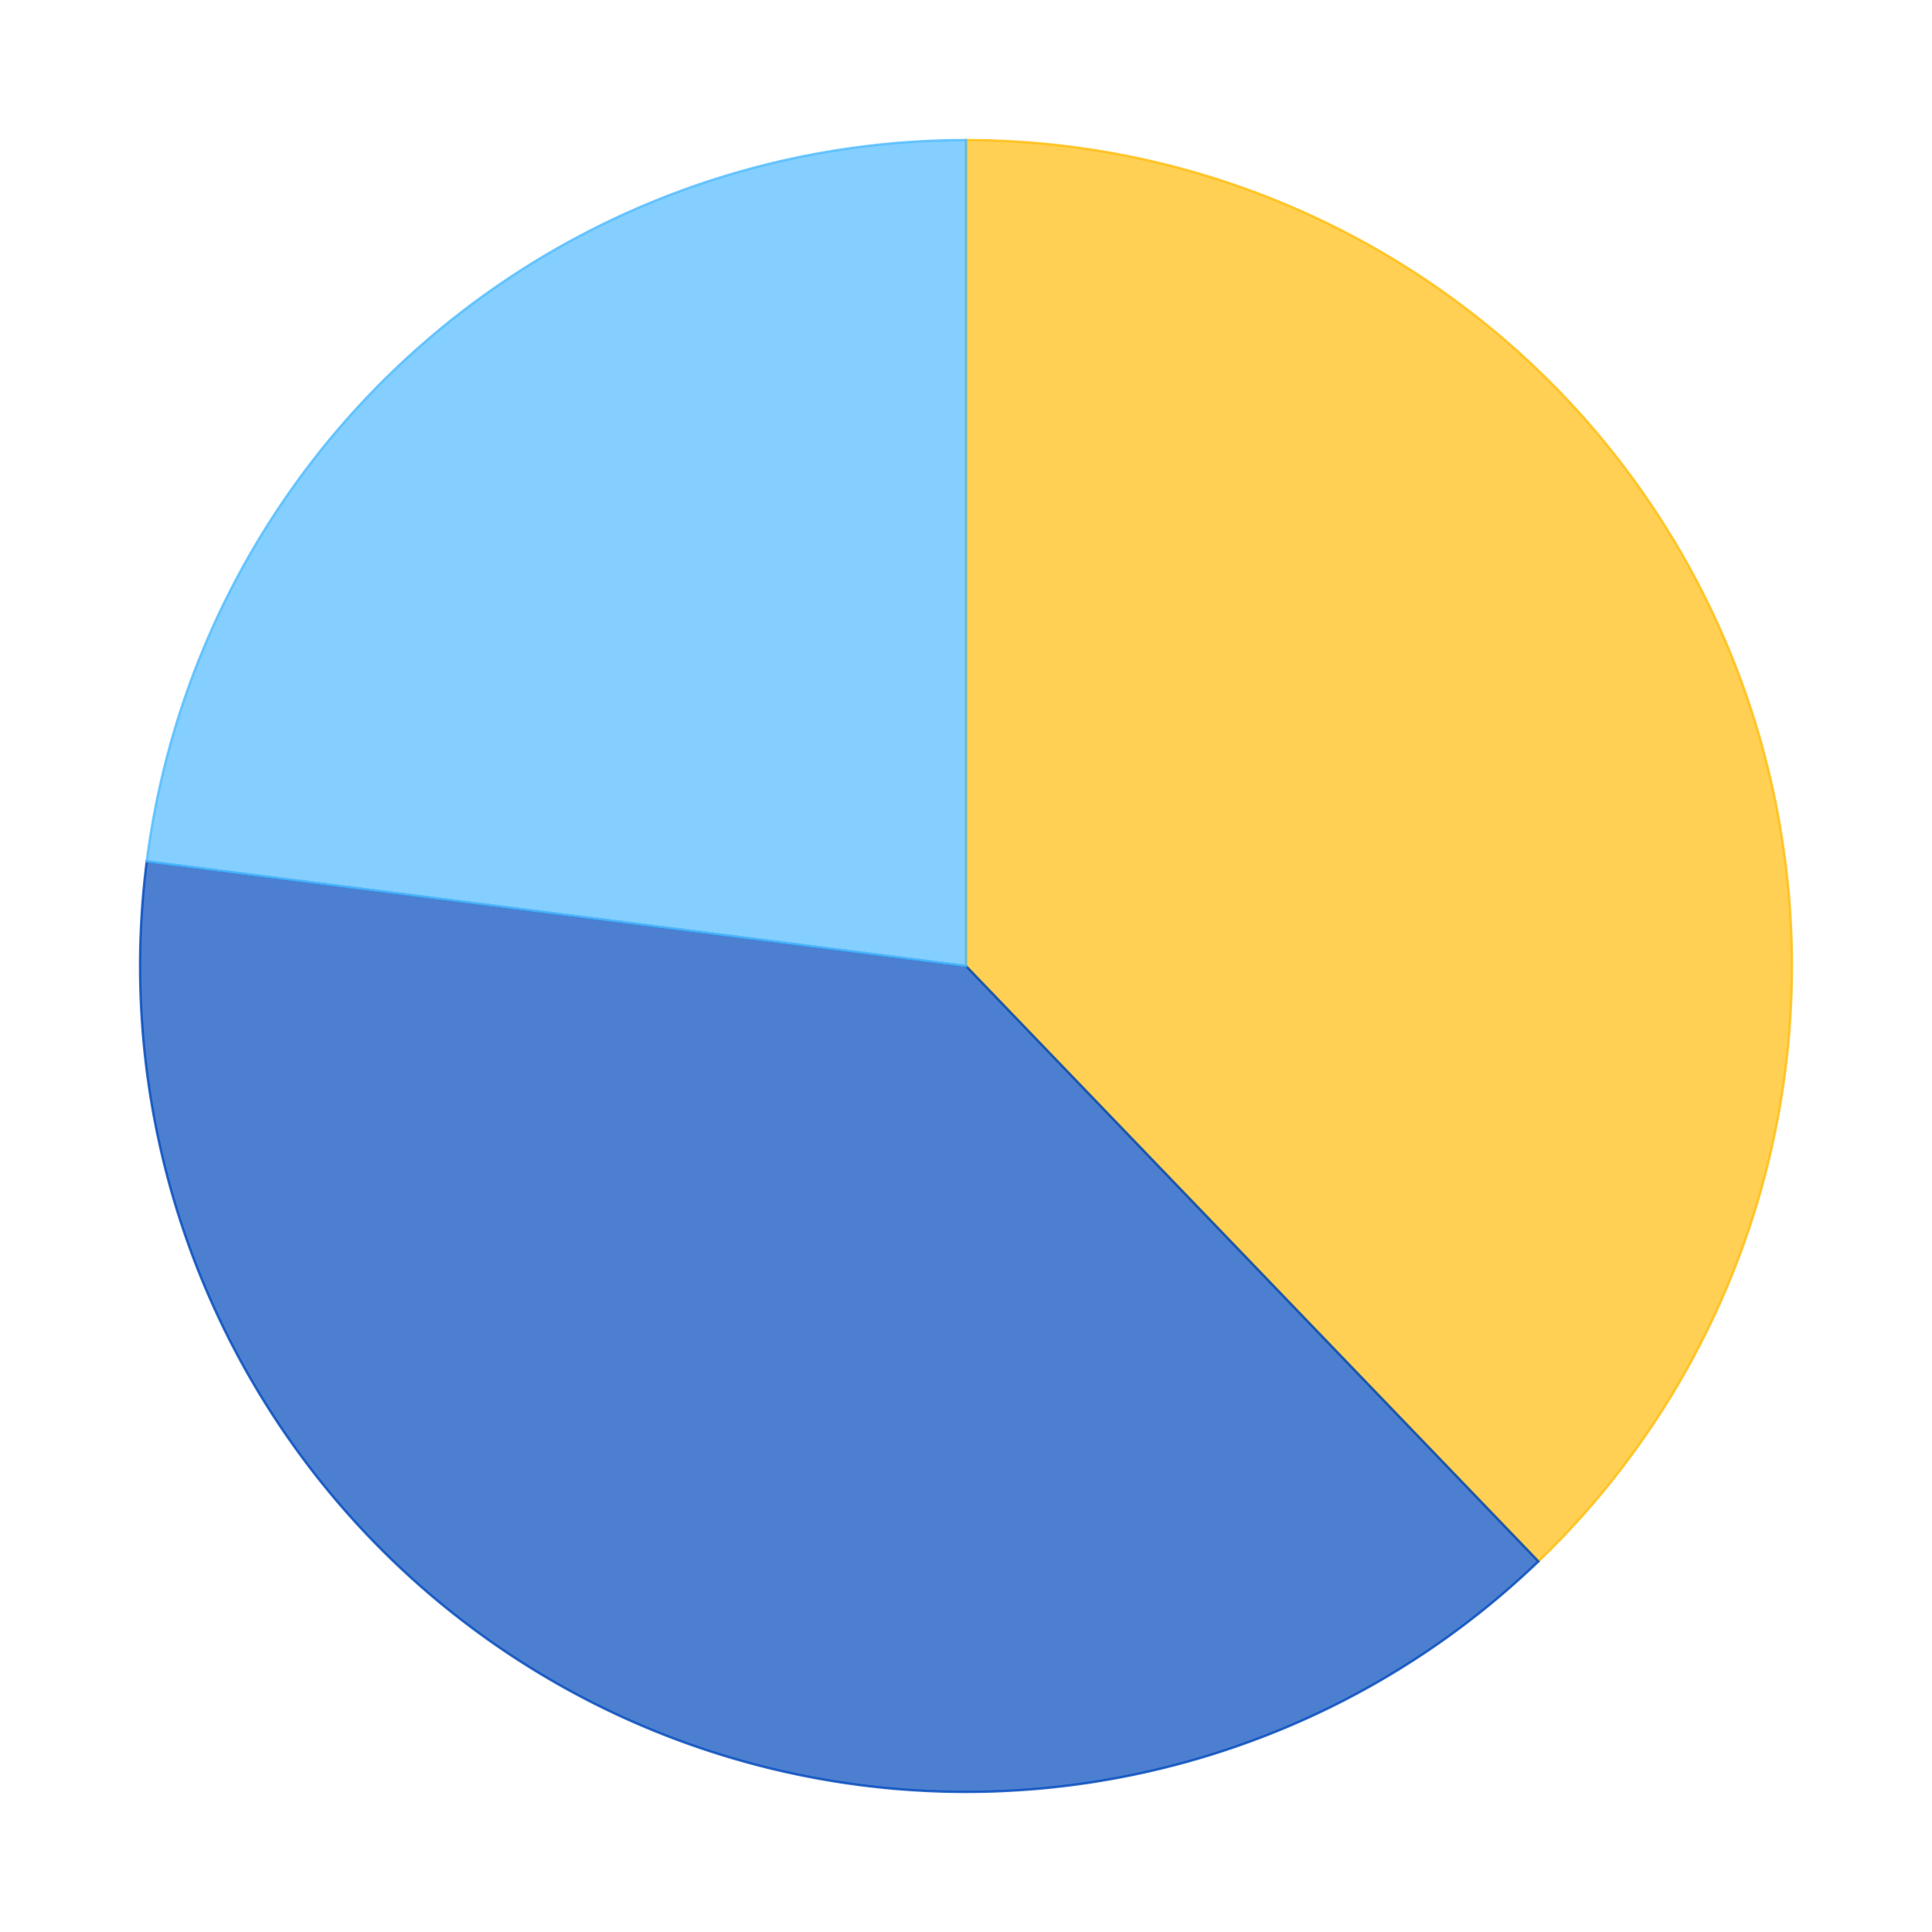
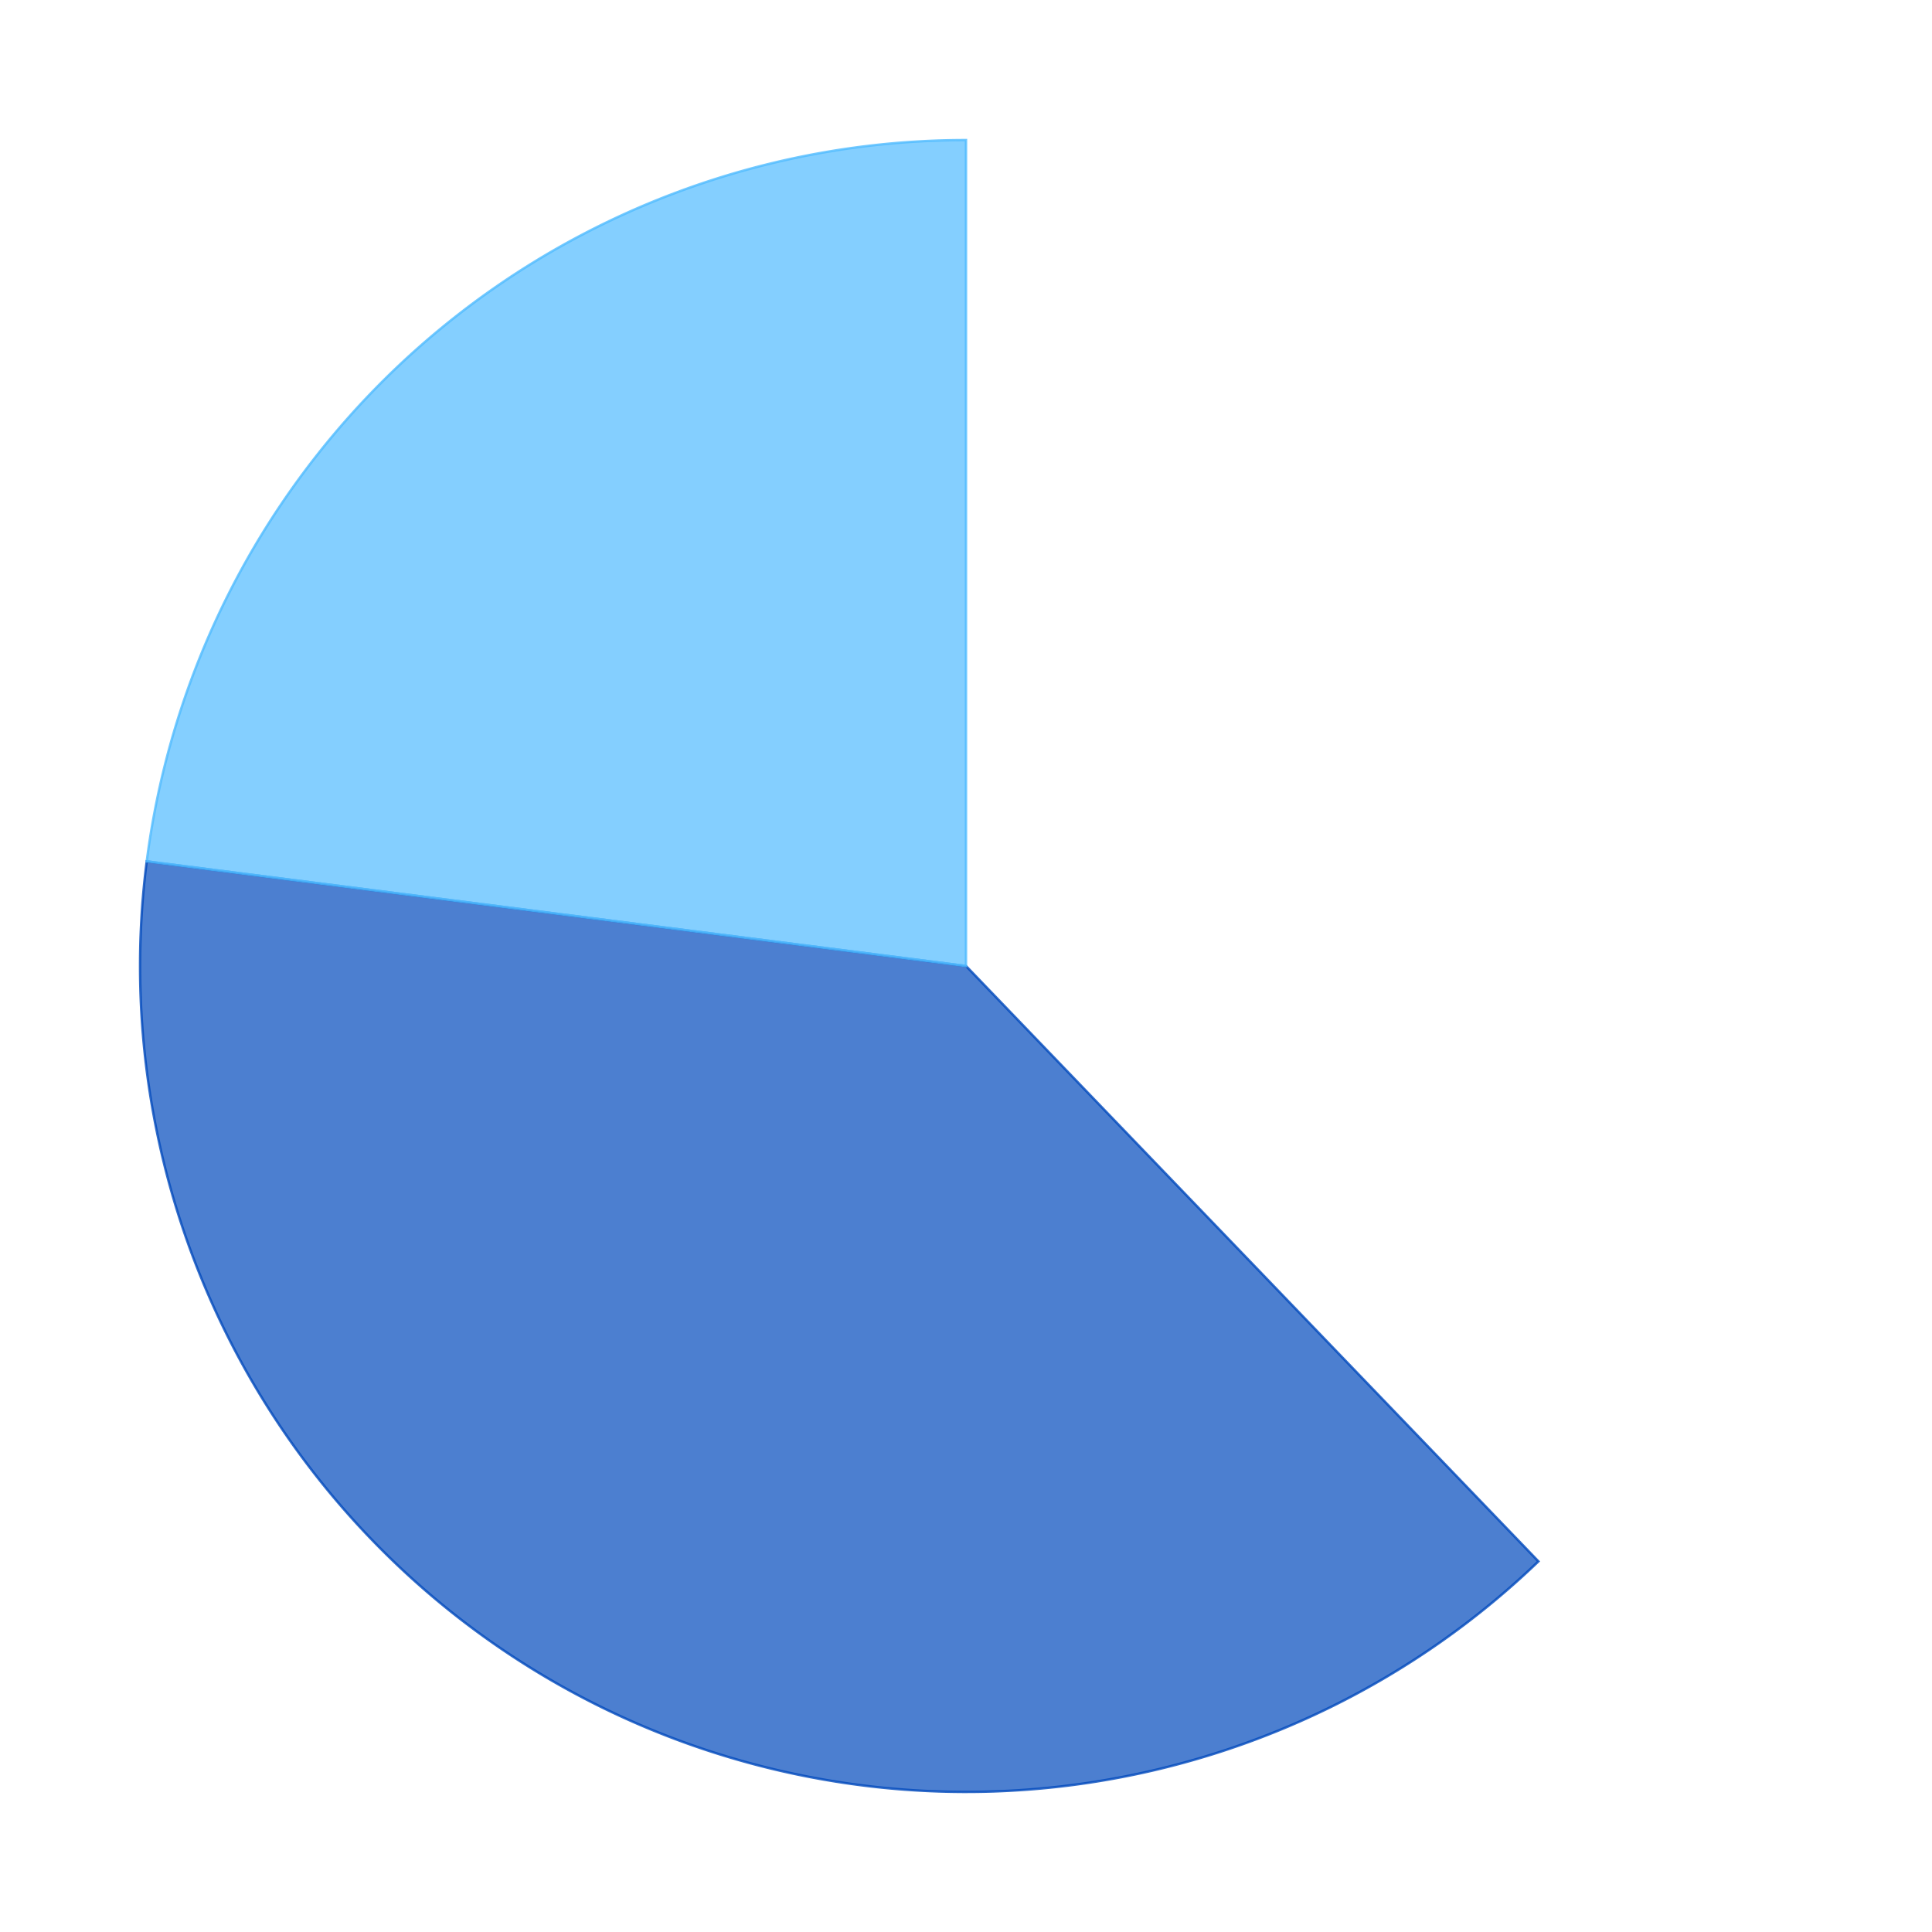
<svg xmlns="http://www.w3.org/2000/svg" xmlns:xlink="http://www.w3.org/1999/xlink" id="chart-8907079c-7f07-4de2-bf75-1260776d8d6c" class="pygal-chart" viewBox="0 0 800 800">
  <defs>
    <style type="text/css">#chart-8907079c-7f07-4de2-bf75-1260776d8d6c{-webkit-user-select:none;-webkit-font-smoothing:antialiased;font-family:Consolas,"Liberation Mono",Menlo,Courier,monospace}#chart-8907079c-7f07-4de2-bf75-1260776d8d6c .title{font-family:Consolas,"Liberation Mono",Menlo,Courier,monospace;font-size:16px}#chart-8907079c-7f07-4de2-bf75-1260776d8d6c .legends .legend text{font-family:Consolas,"Liberation Mono",Menlo,Courier,monospace;font-size:14px}#chart-8907079c-7f07-4de2-bf75-1260776d8d6c .axis text{font-family:Consolas,"Liberation Mono",Menlo,Courier,monospace;font-size:10px}#chart-8907079c-7f07-4de2-bf75-1260776d8d6c .axis text.major{font-family:Consolas,"Liberation Mono",Menlo,Courier,monospace;font-size:10px}#chart-8907079c-7f07-4de2-bf75-1260776d8d6c .text-overlay text.value{font-family:Consolas,"Liberation Mono",Menlo,Courier,monospace;font-size:16px}#chart-8907079c-7f07-4de2-bf75-1260776d8d6c .text-overlay text.label{font-family:Consolas,"Liberation Mono",Menlo,Courier,monospace;font-size:10px}#chart-8907079c-7f07-4de2-bf75-1260776d8d6c .tooltip{font-family:Consolas,"Liberation Mono",Menlo,Courier,monospace;font-size:14px}#chart-8907079c-7f07-4de2-bf75-1260776d8d6c text.no_data{font-family:Consolas,"Liberation Mono",Menlo,Courier,monospace;font-size:64px}
#chart-8907079c-7f07-4de2-bf75-1260776d8d6c{background-color:transparent}#chart-8907079c-7f07-4de2-bf75-1260776d8d6c path,#chart-8907079c-7f07-4de2-bf75-1260776d8d6c line,#chart-8907079c-7f07-4de2-bf75-1260776d8d6c rect,#chart-8907079c-7f07-4de2-bf75-1260776d8d6c circle{-webkit-transition:150ms;-moz-transition:150ms;transition:150ms}#chart-8907079c-7f07-4de2-bf75-1260776d8d6c .graph &gt; .background{fill:transparent}#chart-8907079c-7f07-4de2-bf75-1260776d8d6c .plot &gt; .background{fill:rgba(255,255,255,1)}#chart-8907079c-7f07-4de2-bf75-1260776d8d6c .graph{fill:rgba(0,0,0,.87)}#chart-8907079c-7f07-4de2-bf75-1260776d8d6c text.no_data{fill:rgba(0,0,0,1)}#chart-8907079c-7f07-4de2-bf75-1260776d8d6c .title{fill:rgba(0,0,0,1)}#chart-8907079c-7f07-4de2-bf75-1260776d8d6c .legends .legend text{fill:rgba(0,0,0,.87)}#chart-8907079c-7f07-4de2-bf75-1260776d8d6c .legends .legend:hover text{fill:rgba(0,0,0,1)}#chart-8907079c-7f07-4de2-bf75-1260776d8d6c .axis .line{stroke:rgba(0,0,0,1)}#chart-8907079c-7f07-4de2-bf75-1260776d8d6c .axis .guide.line{stroke:rgba(0,0,0,.54)}#chart-8907079c-7f07-4de2-bf75-1260776d8d6c .axis .major.line{stroke:rgba(0,0,0,.87)}#chart-8907079c-7f07-4de2-bf75-1260776d8d6c .axis text.major{fill:rgba(0,0,0,1)}#chart-8907079c-7f07-4de2-bf75-1260776d8d6c .axis.y .guides:hover .guide.line,#chart-8907079c-7f07-4de2-bf75-1260776d8d6c .line-graph .axis.x .guides:hover .guide.line,#chart-8907079c-7f07-4de2-bf75-1260776d8d6c .stackedline-graph .axis.x .guides:hover .guide.line,#chart-8907079c-7f07-4de2-bf75-1260776d8d6c .xy-graph .axis.x .guides:hover .guide.line{stroke:rgba(0,0,0,1)}#chart-8907079c-7f07-4de2-bf75-1260776d8d6c .axis .guides:hover text{fill:rgba(0,0,0,1)}#chart-8907079c-7f07-4de2-bf75-1260776d8d6c .reactive{fill-opacity:.7;stroke-opacity:.8}#chart-8907079c-7f07-4de2-bf75-1260776d8d6c .ci{stroke:rgba(0,0,0,.87)}#chart-8907079c-7f07-4de2-bf75-1260776d8d6c .reactive.active,#chart-8907079c-7f07-4de2-bf75-1260776d8d6c .active .reactive{fill-opacity:.8;stroke-opacity:.9;stroke-width:4}#chart-8907079c-7f07-4de2-bf75-1260776d8d6c .ci .reactive.active{stroke-width:1.5}#chart-8907079c-7f07-4de2-bf75-1260776d8d6c .series text{fill:rgba(0,0,0,1)}#chart-8907079c-7f07-4de2-bf75-1260776d8d6c .tooltip rect{fill:rgba(255,255,255,1);stroke:rgba(0,0,0,1);-webkit-transition:opacity 150ms;-moz-transition:opacity 150ms;transition:opacity 150ms}#chart-8907079c-7f07-4de2-bf75-1260776d8d6c .tooltip .label{fill:rgba(0,0,0,.87)}#chart-8907079c-7f07-4de2-bf75-1260776d8d6c .tooltip .label{fill:rgba(0,0,0,.87)}#chart-8907079c-7f07-4de2-bf75-1260776d8d6c .tooltip .legend{font-size:.8em;fill:rgba(0,0,0,.54)}#chart-8907079c-7f07-4de2-bf75-1260776d8d6c .tooltip .x_label{font-size:.6em;fill:rgba(0,0,0,1)}#chart-8907079c-7f07-4de2-bf75-1260776d8d6c .tooltip .xlink{font-size:.5em;text-decoration:underline}#chart-8907079c-7f07-4de2-bf75-1260776d8d6c .tooltip .value{font-size:1.5em}#chart-8907079c-7f07-4de2-bf75-1260776d8d6c .bound{font-size:.5em}#chart-8907079c-7f07-4de2-bf75-1260776d8d6c .max-value{font-size:.75em;fill:rgba(0,0,0,.54)}#chart-8907079c-7f07-4de2-bf75-1260776d8d6c .map-element{fill:rgba(255,255,255,1);stroke:rgba(0,0,0,.54) !important}#chart-8907079c-7f07-4de2-bf75-1260776d8d6c .map-element .reactive{fill-opacity:inherit;stroke-opacity:inherit}#chart-8907079c-7f07-4de2-bf75-1260776d8d6c .color-0,#chart-8907079c-7f07-4de2-bf75-1260776d8d6c .color-0 a:visited{stroke:#FFBD0C;fill:#FFBD0C}#chart-8907079c-7f07-4de2-bf75-1260776d8d6c .color-1,#chart-8907079c-7f07-4de2-bf75-1260776d8d6c .color-1 a:visited{stroke:#0149bc;fill:#0149bc}#chart-8907079c-7f07-4de2-bf75-1260776d8d6c .color-2,#chart-8907079c-7f07-4de2-bf75-1260776d8d6c .color-2 a:visited{stroke:#50bbff;fill:#50bbff}#chart-8907079c-7f07-4de2-bf75-1260776d8d6c .text-overlay .color-0 text{fill:black}#chart-8907079c-7f07-4de2-bf75-1260776d8d6c .text-overlay .color-1 text{fill:black}#chart-8907079c-7f07-4de2-bf75-1260776d8d6c .text-overlay .color-2 text{fill:black}
#chart-8907079c-7f07-4de2-bf75-1260776d8d6c text.no_data{text-anchor:middle}#chart-8907079c-7f07-4de2-bf75-1260776d8d6c .guide.line{fill:none}#chart-8907079c-7f07-4de2-bf75-1260776d8d6c .centered{text-anchor:middle}#chart-8907079c-7f07-4de2-bf75-1260776d8d6c .title{text-anchor:middle}#chart-8907079c-7f07-4de2-bf75-1260776d8d6c .legends .legend text{fill-opacity:1}#chart-8907079c-7f07-4de2-bf75-1260776d8d6c .axis.x text{text-anchor:middle}#chart-8907079c-7f07-4de2-bf75-1260776d8d6c .axis.x:not(.web) text[transform]{text-anchor:start}#chart-8907079c-7f07-4de2-bf75-1260776d8d6c .axis.x:not(.web) text[transform].backwards{text-anchor:end}#chart-8907079c-7f07-4de2-bf75-1260776d8d6c .axis.y text{text-anchor:end}#chart-8907079c-7f07-4de2-bf75-1260776d8d6c .axis.y text[transform].backwards{text-anchor:start}#chart-8907079c-7f07-4de2-bf75-1260776d8d6c .axis.y2 text{text-anchor:start}#chart-8907079c-7f07-4de2-bf75-1260776d8d6c .axis.y2 text[transform].backwards{text-anchor:end}#chart-8907079c-7f07-4de2-bf75-1260776d8d6c .axis .guide.line{stroke-dasharray:4,4}#chart-8907079c-7f07-4de2-bf75-1260776d8d6c .axis .major.guide.line{stroke-dasharray:6,6}#chart-8907079c-7f07-4de2-bf75-1260776d8d6c .horizontal .axis.y .guide.line,#chart-8907079c-7f07-4de2-bf75-1260776d8d6c .horizontal .axis.y2 .guide.line,#chart-8907079c-7f07-4de2-bf75-1260776d8d6c .vertical .axis.x .guide.line{opacity:0}#chart-8907079c-7f07-4de2-bf75-1260776d8d6c .horizontal .axis.always_show .guide.line,#chart-8907079c-7f07-4de2-bf75-1260776d8d6c .vertical .axis.always_show .guide.line{opacity:1 !important}#chart-8907079c-7f07-4de2-bf75-1260776d8d6c .axis.y .guides:hover .guide.line,#chart-8907079c-7f07-4de2-bf75-1260776d8d6c .axis.y2 .guides:hover .guide.line,#chart-8907079c-7f07-4de2-bf75-1260776d8d6c .axis.x .guides:hover .guide.line{opacity:1}#chart-8907079c-7f07-4de2-bf75-1260776d8d6c .axis .guides:hover text{opacity:1}#chart-8907079c-7f07-4de2-bf75-1260776d8d6c .nofill{fill:none}#chart-8907079c-7f07-4de2-bf75-1260776d8d6c .subtle-fill{fill-opacity:.2}#chart-8907079c-7f07-4de2-bf75-1260776d8d6c .dot{stroke-width:1px;fill-opacity:1}#chart-8907079c-7f07-4de2-bf75-1260776d8d6c .dot.active{stroke-width:5px}#chart-8907079c-7f07-4de2-bf75-1260776d8d6c .dot.negative{fill:transparent}#chart-8907079c-7f07-4de2-bf75-1260776d8d6c text,#chart-8907079c-7f07-4de2-bf75-1260776d8d6c tspan{stroke:none !important}#chart-8907079c-7f07-4de2-bf75-1260776d8d6c .series text.active{opacity:1}#chart-8907079c-7f07-4de2-bf75-1260776d8d6c .tooltip rect{fill-opacity:.95;stroke-width:.5}#chart-8907079c-7f07-4de2-bf75-1260776d8d6c .tooltip text{fill-opacity:1}#chart-8907079c-7f07-4de2-bf75-1260776d8d6c .showable{visibility:hidden}#chart-8907079c-7f07-4de2-bf75-1260776d8d6c .showable.shown{visibility:visible}#chart-8907079c-7f07-4de2-bf75-1260776d8d6c .gauge-background{fill:rgba(229,229,229,1);stroke:none}#chart-8907079c-7f07-4de2-bf75-1260776d8d6c .bg-lines{stroke:transparent;stroke-width:2px}</style>
    <script type="text/javascript">window.pygal = window.pygal || {};window.pygal.config = window.pygal.config || {};window.pygal.config['8907079c-7f07-4de2-bf75-1260776d8d6c'] = {"allow_interruptions": false, "box_mode": "extremes", "classes": ["pygal-chart"], "css": ["file://style.css", "file://graph.css"], "defs": [], "disable_xml_declaration": false, "dots_size": 2.5, "dynamic_print_values": false, "explicit_size": false, "fill": false, "force_uri_protocol": "https", "formatter": null, "half_pie": false, "height": 800, "include_x_axis": false, "inner_radius": 0, "interpolate": null, "interpolation_parameters": {}, "interpolation_precision": 250, "inverse_y_axis": false, "js": ["//kozea.github.io/pygal.js/2.0.x/pygal-tooltips.min.js"], "legend_at_bottom": false, "legend_at_bottom_columns": null, "legend_box_size": 12, "logarithmic": false, "margin": 20, "margin_bottom": null, "margin_left": null, "margin_right": null, "margin_top": null, "max_scale": 16, "min_scale": 4, "missing_value_fill_truncation": "x", "no_data_text": "No data", "no_prefix": false, "order_min": null, "pretty_print": false, "print_labels": false, "print_values": false, "print_values_position": "center", "print_zeroes": true, "range": null, "rounded_bars": null, "secondary_range": null, "show_dots": true, "show_legend": false, "show_minor_x_labels": true, "show_minor_y_labels": true, "show_only_major_dots": false, "show_x_guides": false, "show_x_labels": true, "show_y_guides": true, "show_y_labels": true, "spacing": 10, "stack_from_top": false, "strict": false, "stroke": true, "stroke_style": null, "style": {"background": "transparent", "ci_colors": [], "colors": ["#FFBD0C", "#0149bc", "#50bbff"], "font_family": "Consolas, \"Liberation Mono\", Menlo, Courier, monospace", "foreground": "rgba(0, 0, 0, .87)", "foreground_strong": "rgba(0, 0, 0, 1)", "foreground_subtle": "rgba(0, 0, 0, .54)", "guide_stroke_dasharray": "4,4", "label_font_family": "Consolas, \"Liberation Mono\", Menlo, Courier, monospace", "label_font_size": 10, "legend_font_family": "Consolas, \"Liberation Mono\", Menlo, Courier, monospace", "legend_font_size": 14, "major_guide_stroke_dasharray": "6,6", "major_label_font_family": "Consolas, \"Liberation Mono\", Menlo, Courier, monospace", "major_label_font_size": 10, "no_data_font_family": "Consolas, \"Liberation Mono\", Menlo, Courier, monospace", "no_data_font_size": 64, "opacity": ".7", "opacity_hover": ".8", "plot_background": "rgba(255, 255, 255, 1)", "stroke_opacity": ".8", "stroke_opacity_hover": ".9", "title_font_family": "Consolas, \"Liberation Mono\", Menlo, Courier, monospace", "title_font_size": 16, "tooltip_font_family": "Consolas, \"Liberation Mono\", Menlo, Courier, monospace", "tooltip_font_size": 14, "transition": "150ms", "value_background": "rgba(229, 229, 229, 1)", "value_colors": [], "value_font_family": "Consolas, \"Liberation Mono\", Menlo, Courier, monospace", "value_font_size": 16, "value_label_font_family": "Consolas, \"Liberation Mono\", Menlo, Courier, monospace", "value_label_font_size": 10}, "title": null, "tooltip_border_radius": 0, "tooltip_fancy_mode": true, "truncate_label": null, "truncate_legend": null, "width": 800, "x_label_rotation": 0, "x_labels": null, "x_labels_major": null, "x_labels_major_count": null, "x_labels_major_every": null, "x_title": null, "xrange": null, "y_label_rotation": 0, "y_labels": null, "y_labels_major": null, "y_labels_major_count": null, "y_labels_major_every": null, "y_title": null, "zero": 0, "legends": ["Sunny days", "Days with precipitation", "Cloudy days"]}</script>
    <script type="text/javascript" xlink:href="https://kozea.github.io/pygal.js/2.0.x/pygal-tooltips.min.js" />
  </defs>
  <title>Pygal</title>
  <g class="graph pie-graph vertical">
    <rect x="0" y="0" width="800" height="800" class="background" />
    <g transform="translate(20, 20)" class="plot">
      <rect x="0" y="0" width="760" height="760" class="background" />
      <g class="series serie-0 color-0">
        <g class="slices">
          <g class="slice">
-             <path d="M380 38 A342 342 0 0 1 617.033 626.535 L380 380 A0 0 0 0 0 380 380 z" class="slice reactive tooltip-trigger" />
            <desc class="value">13</desc>
            <desc class="x centered">538.618585781853</desc>
            <desc class="y centered">316.1161660154545</desc>
          </g>
        </g>
      </g>
      <g class="series serie-1 color-1">
        <g class="slices">
          <g class="slice">
-             <path d="M617.033 626.535 A342 342 0 0 1 40.755 336.677 L380 380 A0 0 0 0 0 380 380 z" class="slice reactive tooltip-trigger" />
+             <path d="M617.033 626.535 A342 342 0 0 1 40.755 336.677 A0 0 0 0 0 380 380 z" class="slice reactive tooltip-trigger" />
            <desc class="value">13.48</desc>
            <desc class="x centered">303.1622633934986</desc>
            <desc class="y centered">532.7644010664458</desc>
          </g>
        </g>
      </g>
      <g class="series serie-2 color-2">
        <g class="slices">
          <g class="slice">
            <path d="M40.755 336.677 A342 342 0 0 1 380 38 L380 380 A0 0 0 0 0 380 380 z" class="slice reactive tooltip-trigger" />
            <desc class="value">7.9</desc>
            <desc class="x centered">267.0024324803891</desc>
            <desc class="y centered">251.65456870363099</desc>
          </g>
        </g>
      </g>
    </g>
    <g class="titles" />
    <g transform="translate(20, 20)" class="plot overlay">
      <g class="series serie-0 color-0" />
      <g class="series serie-1 color-1" />
      <g class="series serie-2 color-2" />
    </g>
    <g transform="translate(20, 20)" class="plot text-overlay">
      <g class="series serie-0 color-0" />
      <g class="series serie-1 color-1" />
      <g class="series serie-2 color-2" />
    </g>
    <g transform="translate(20, 20)" class="plot tooltip-overlay">
      <g transform="translate(0 0)" style="opacity: 0" class="tooltip">
        <rect rx="0" ry="0" width="0" height="0" class="tooltip-box" />
        <g class="text" />
      </g>
    </g>
  </g>
</svg>